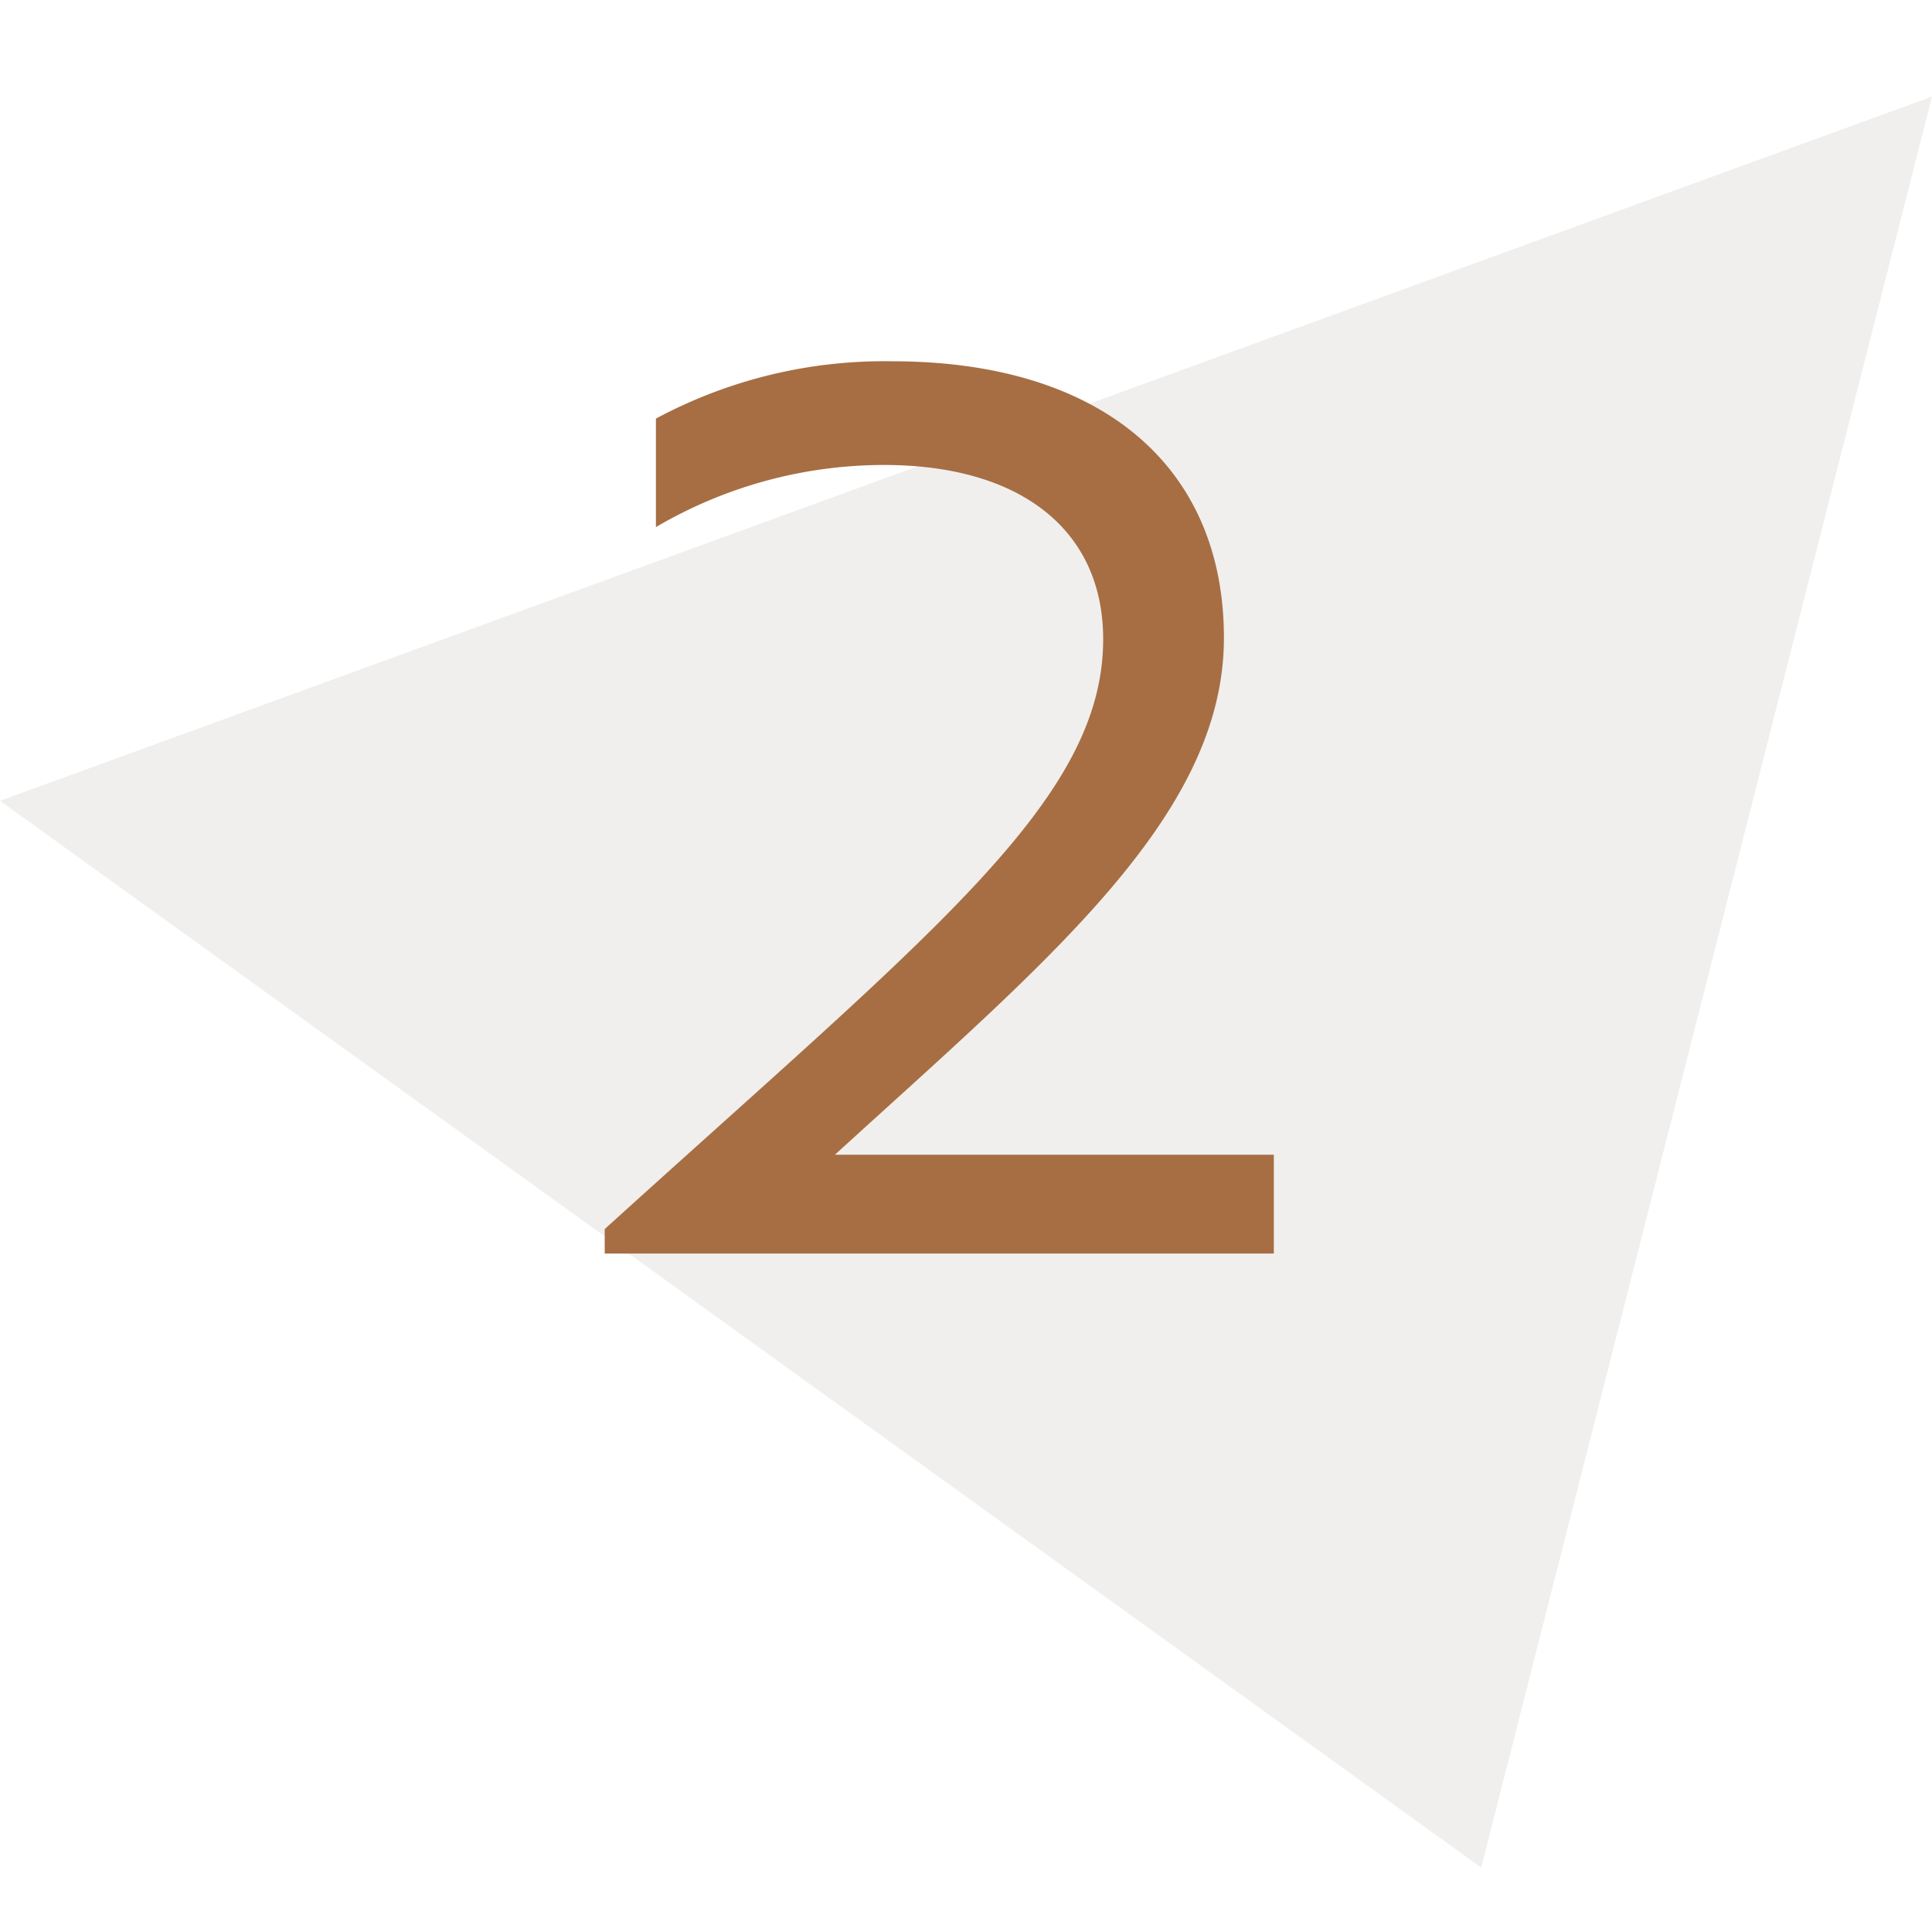
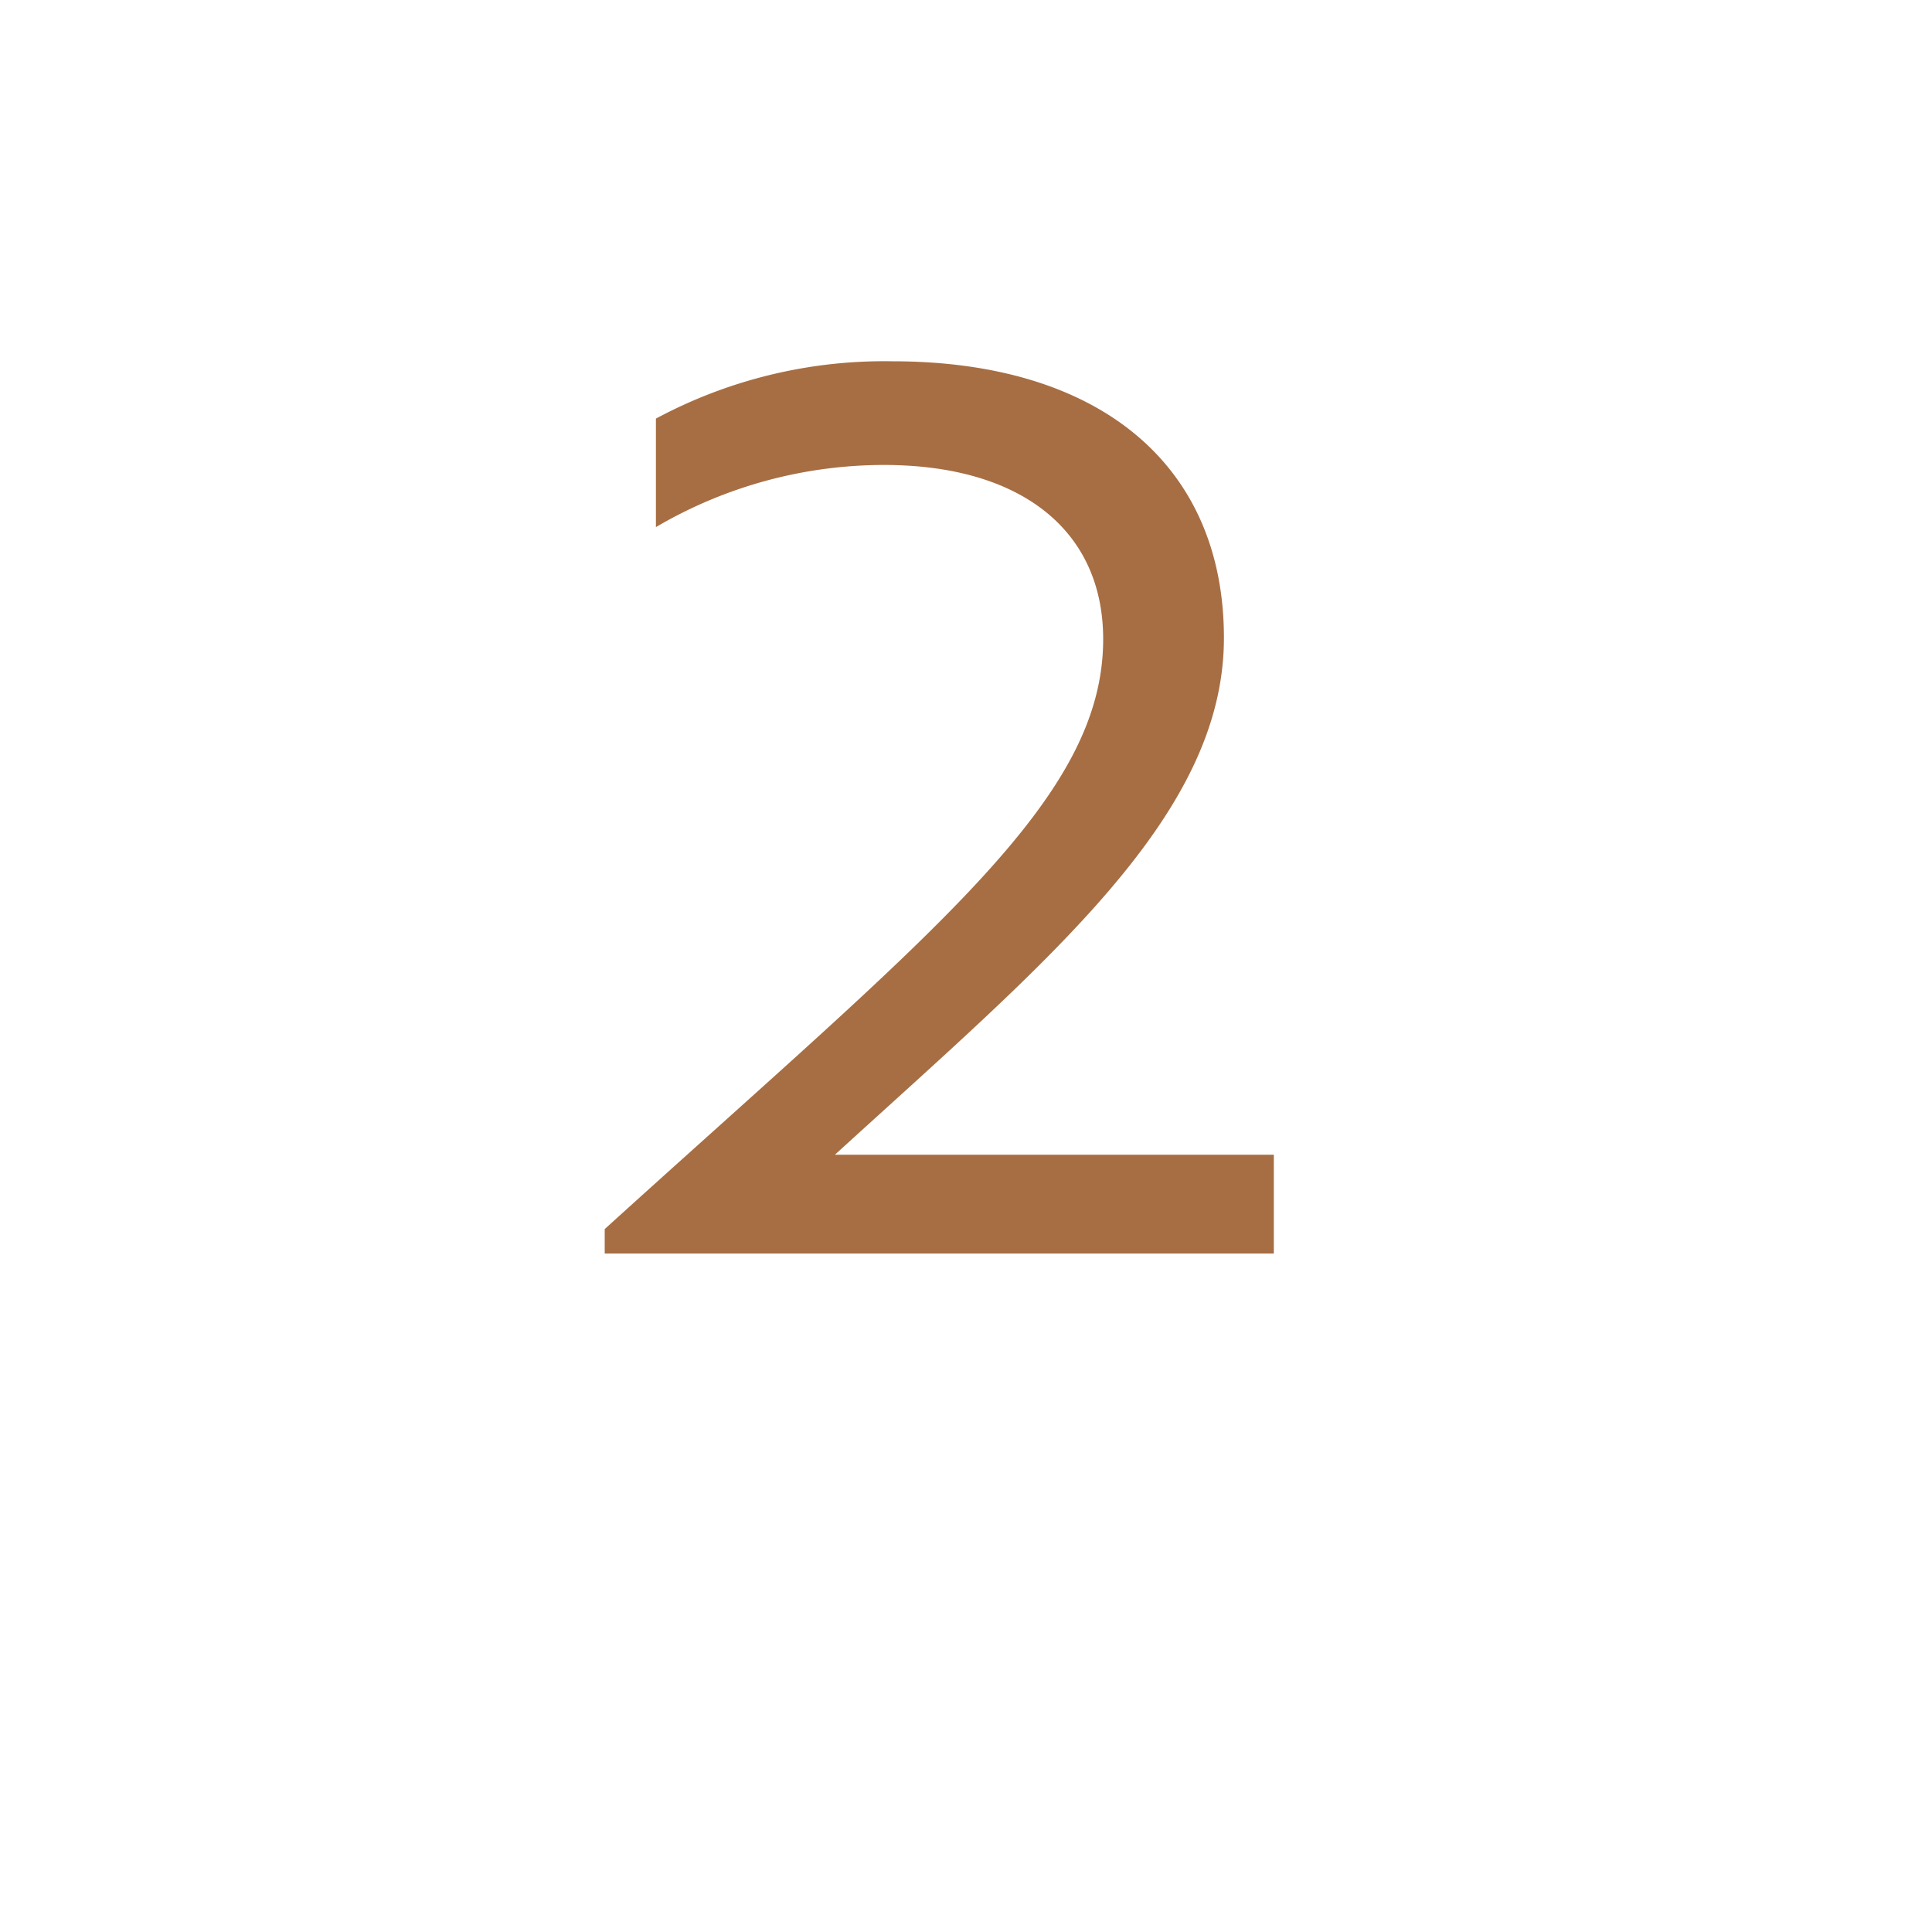
<svg xmlns="http://www.w3.org/2000/svg" viewBox="0 0 60 60">
  <defs>
    <style>.cls-1{fill:#fff;}.cls-2{fill:#f0efed;}.cls-3{fill:#a76e43;}</style>
  </defs>
  <g id="レイヤー_2" data-name="レイヤー 2">
    <g id="contents">
-       <rect class="cls-1" width="60" height="60" />
-       <path class="cls-2" d="M0,24.87,60,3,46,58Z" />
      <path class="cls-3" d="M20.37,13a15,15,0,0,1,7.34-1.78c6.44,0,10.3,3.22,10.3,8.59,0,5.53-5.45,10-12.08,16.05H39.56v3.07H18.78v-.76C29,28.9,34.26,24.85,34.26,19.85c0-3.37-2.54-5.41-6.81-5.41a14,14,0,0,0-7.08,1.93Z" />
    </g>
  </g>
</svg>